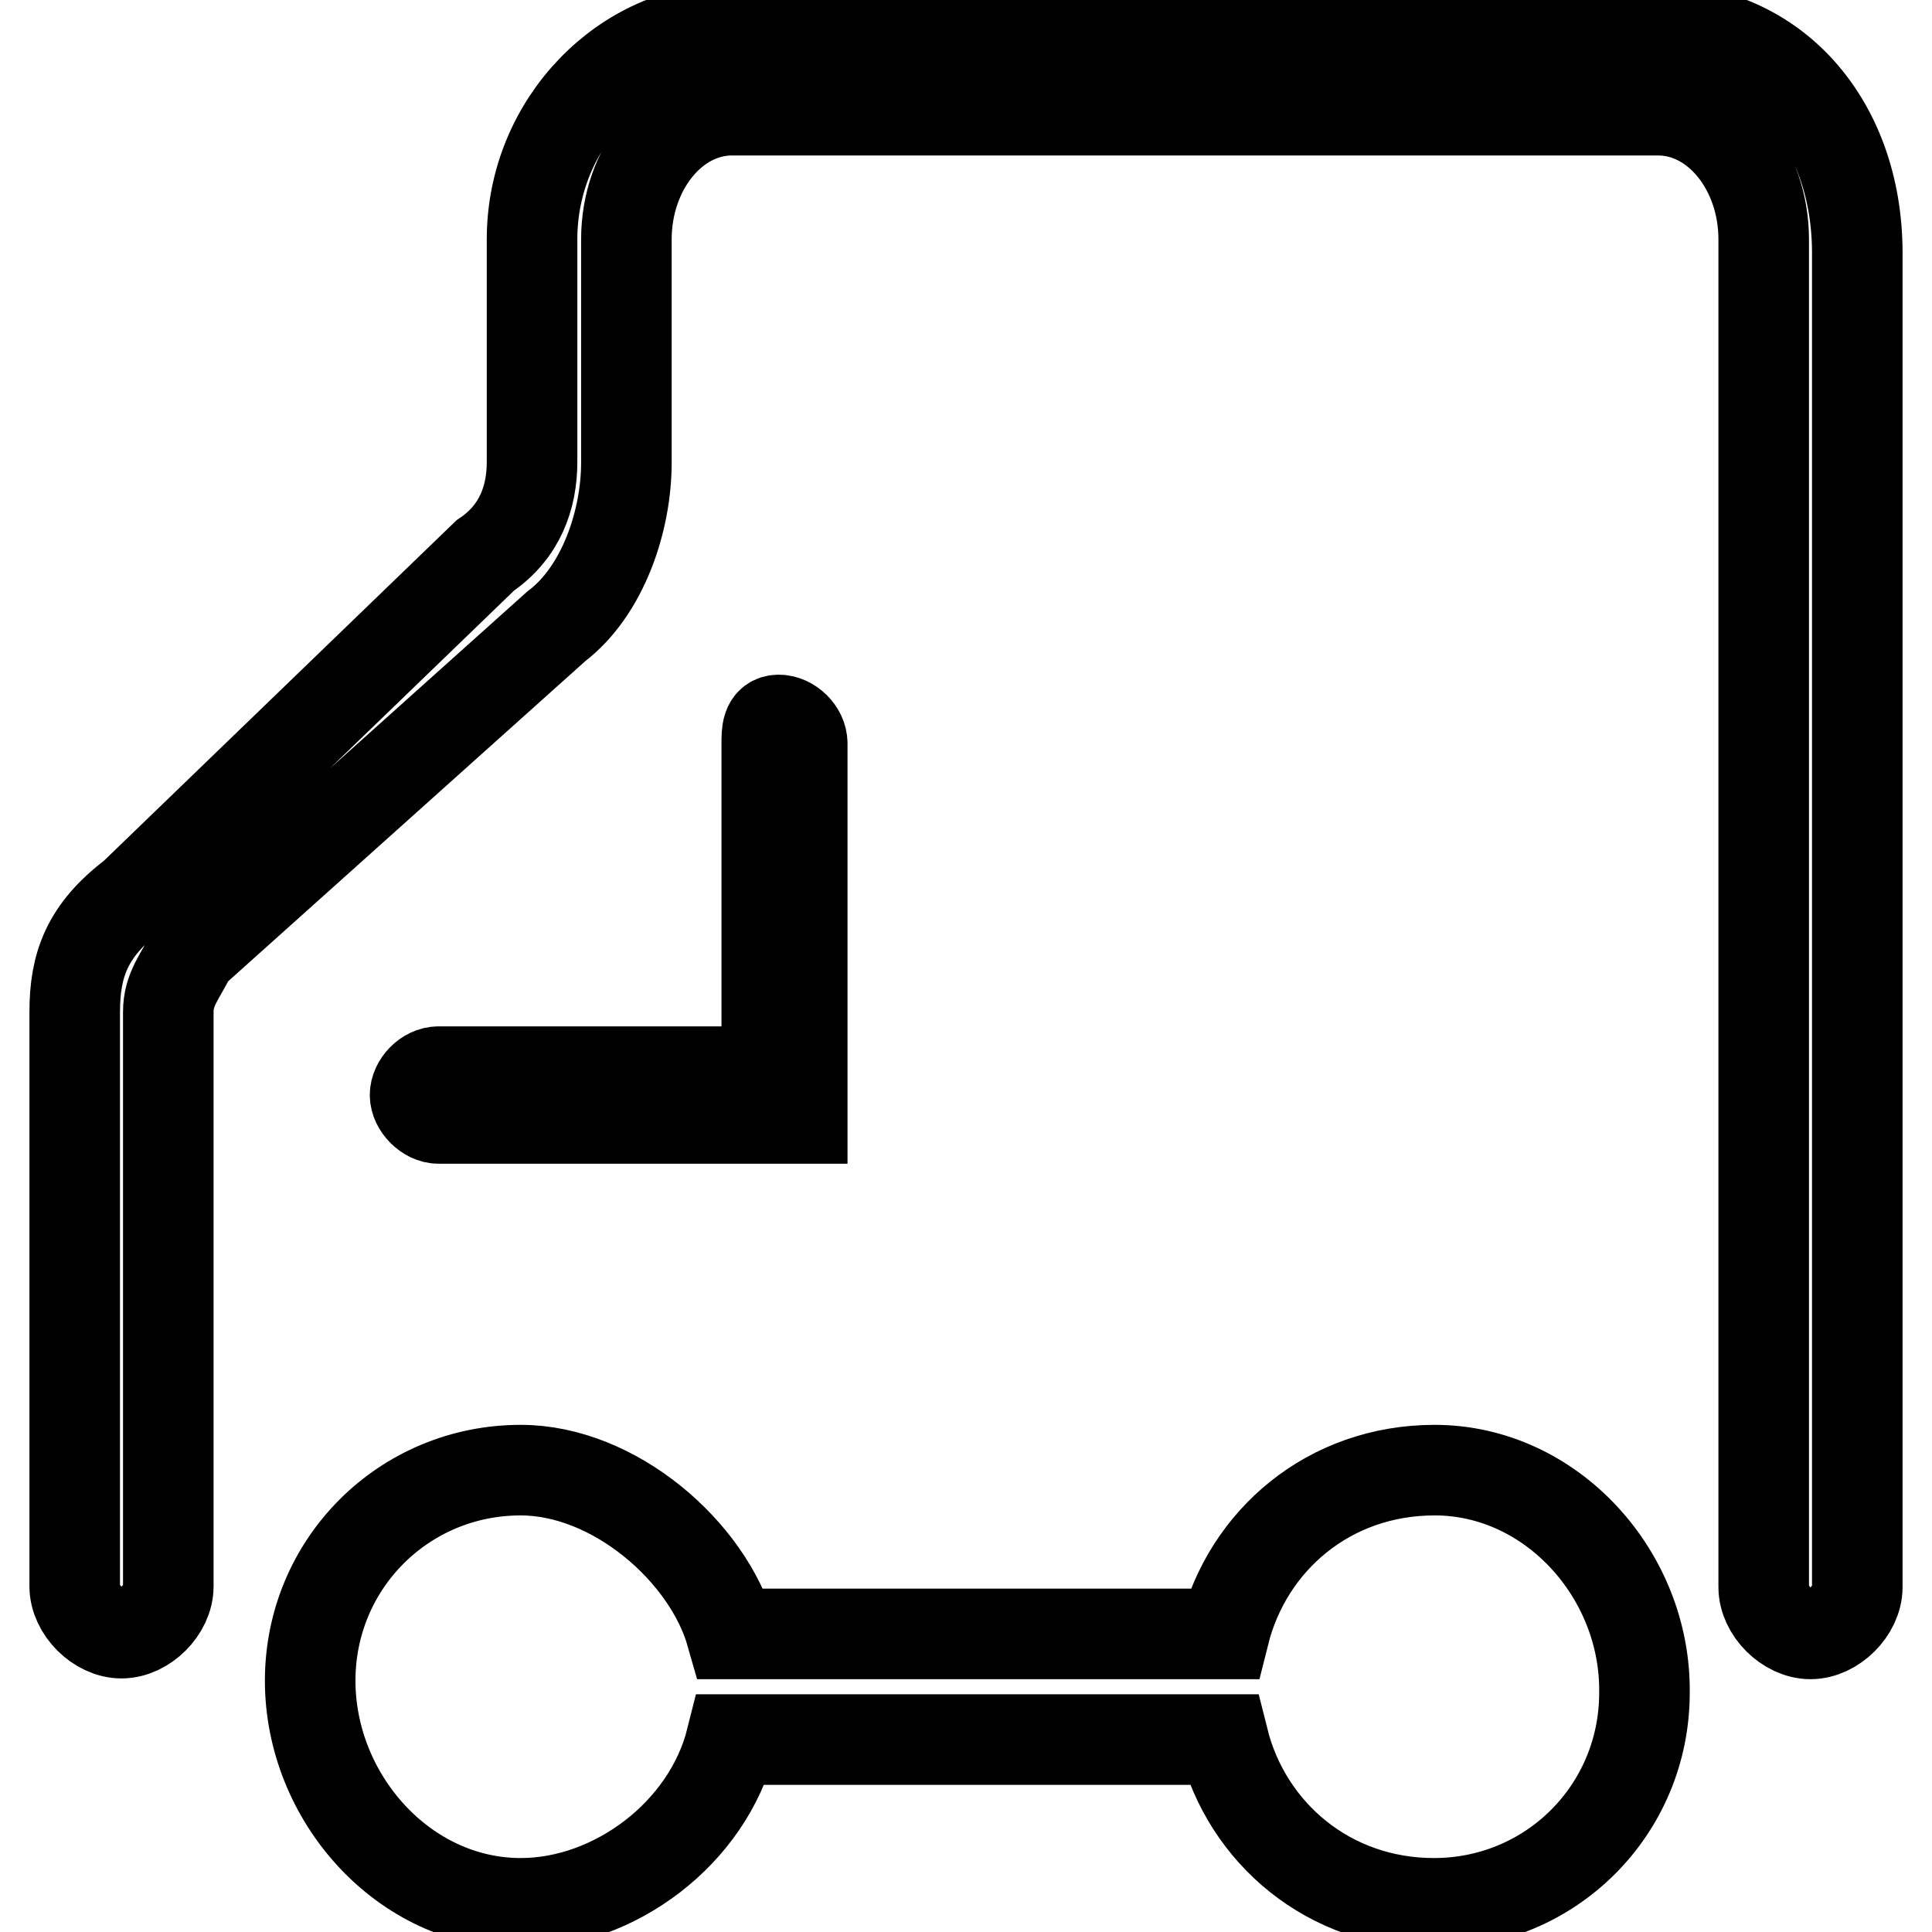
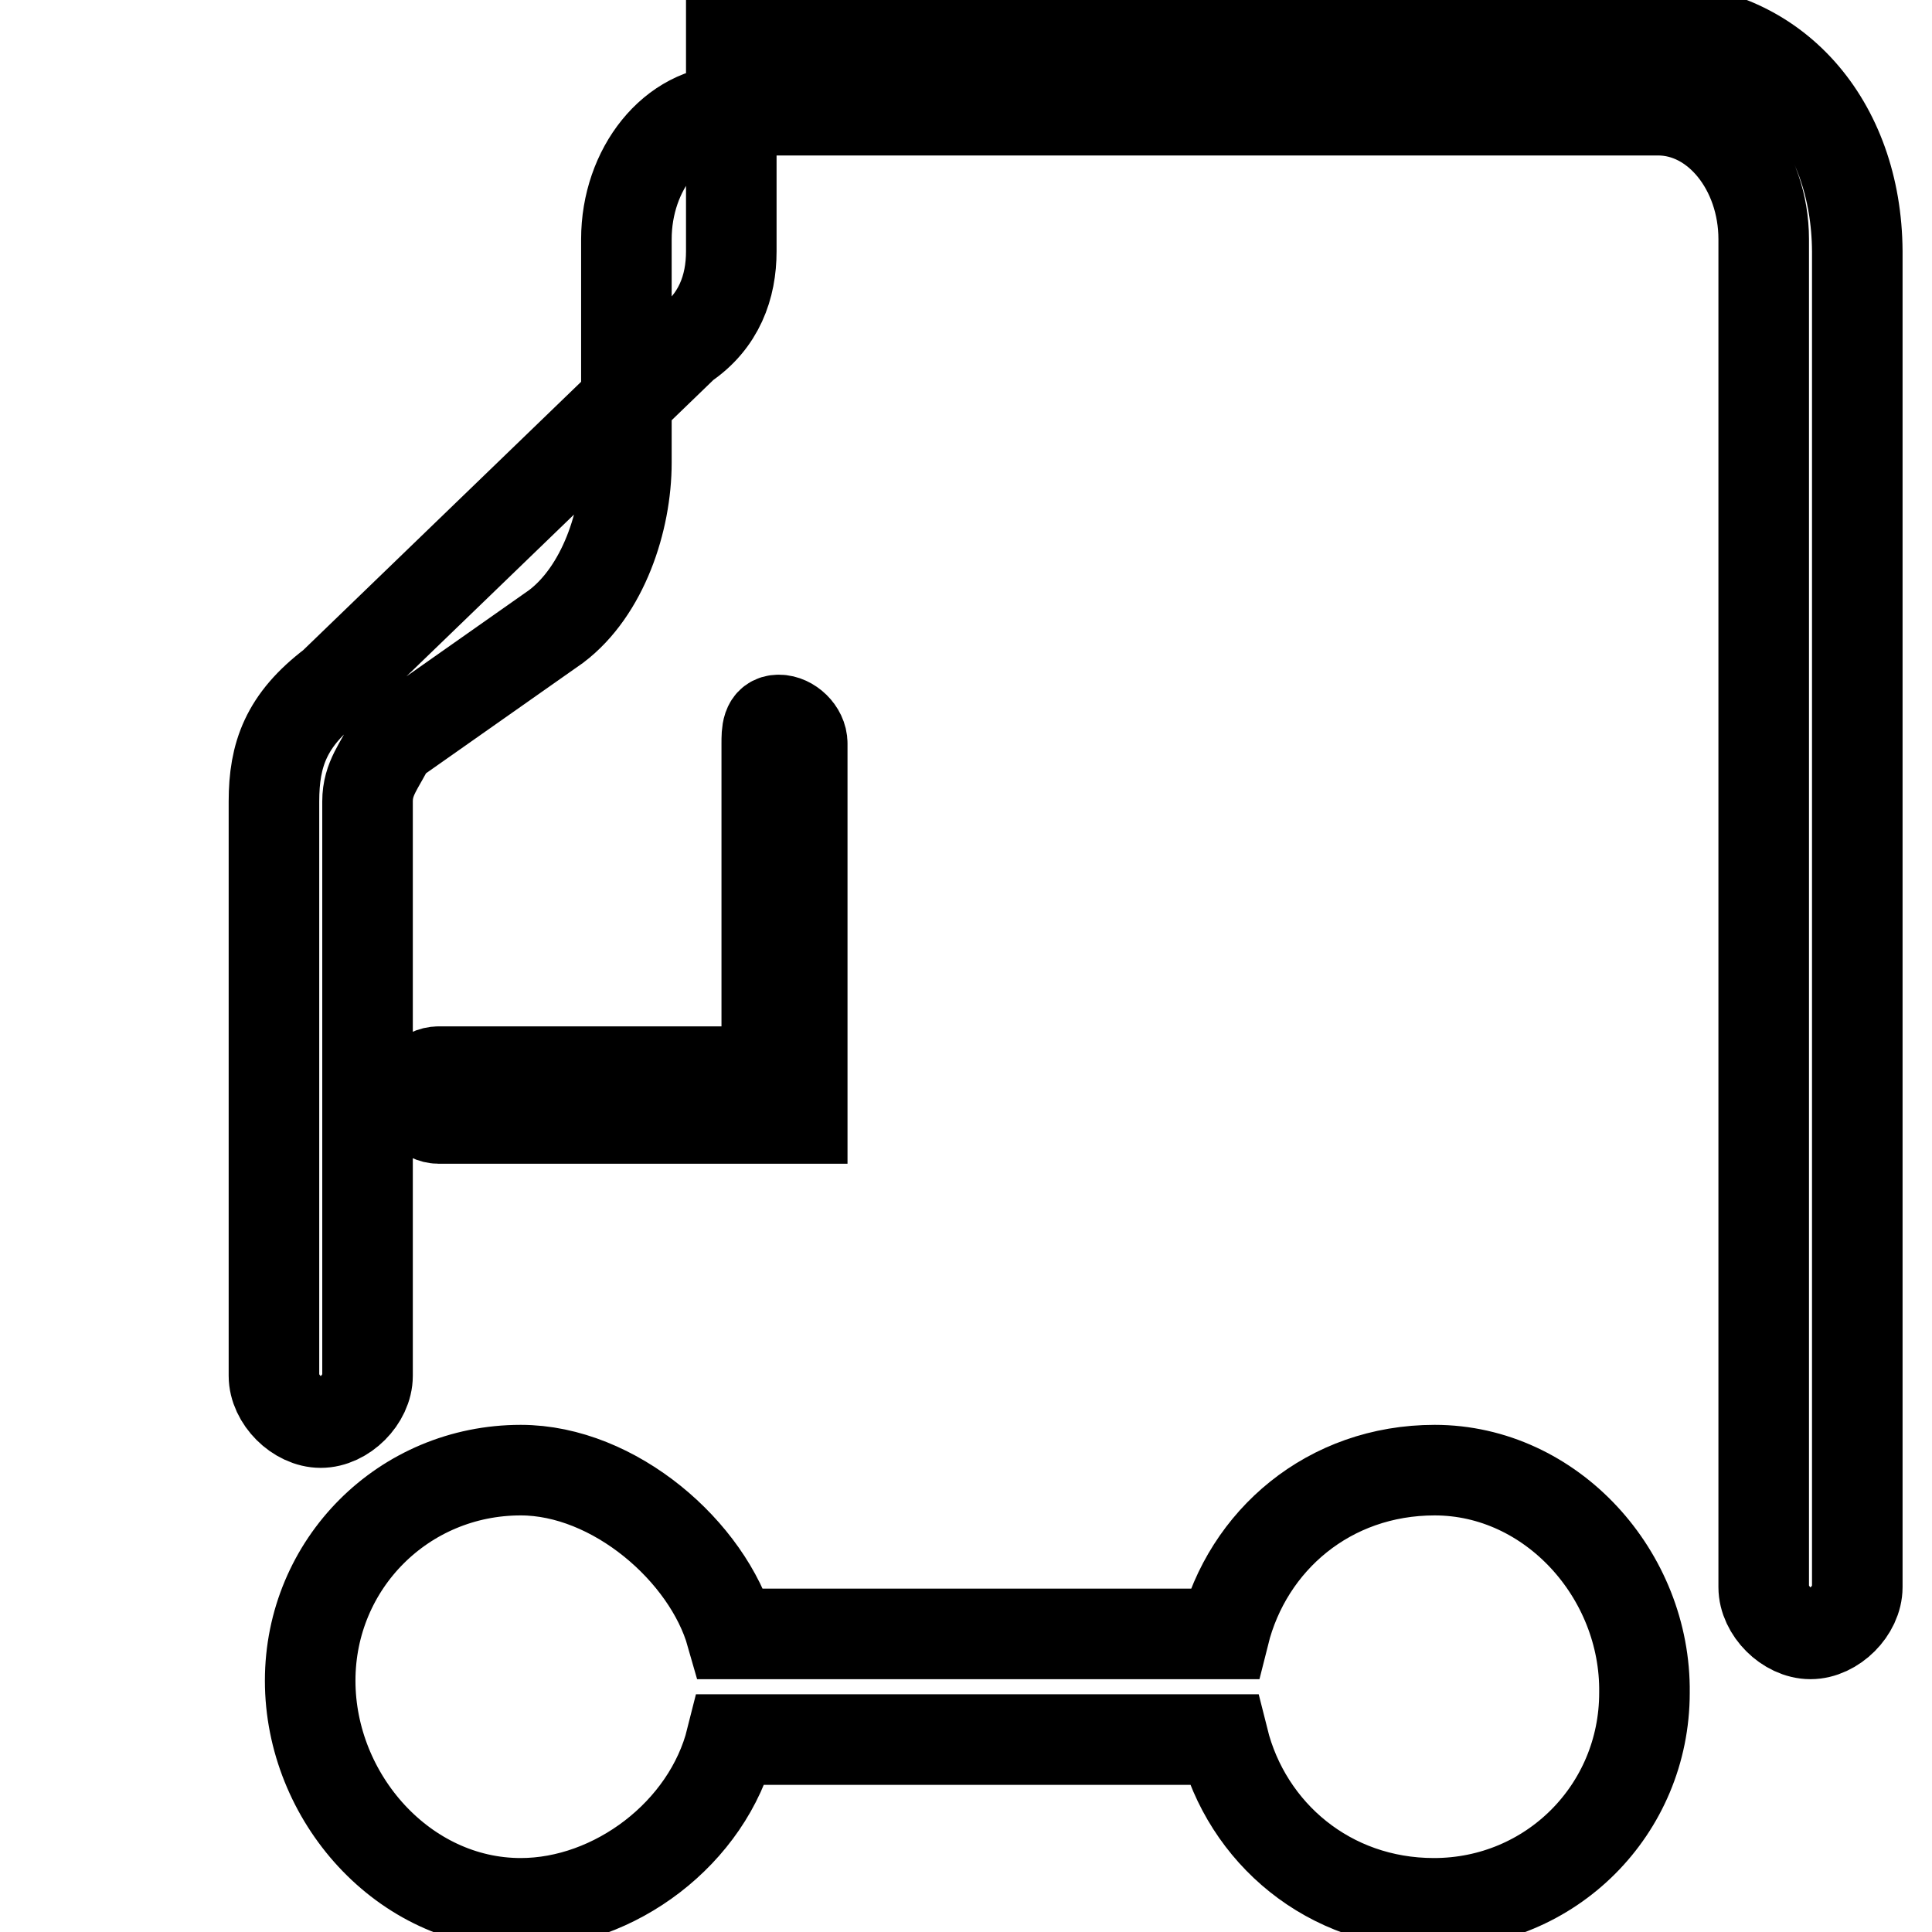
<svg xmlns="http://www.w3.org/2000/svg" version="1.1" x="0px" y="0px" viewBox="0 0 256 256" enable-background="new 0 0 256 256" xml:space="preserve">
  <g>
-     <path stroke-width="12" fill-opacity="0" stroke="#000000" d="M106.3,148.2V98.5c0-1.6-1.6-3.1-3.1-3.1l0,0c-1.6,0-1.6,1.6-1.6,3.1V142H58.1c-1.6,0-3.1,1.6-3.1,3.1 s1.6,3.1,3.1,3.1H106.3z M219.6,3.8H96.9c-14,0-26.4,12.4-26.4,27.9v29.5c0,4.7-1.6,9.3-6.2,12.4l-46.6,45 c-6.2,4.7-7.8,9.3-7.8,15.5v76.1c0,3.1,3.1,6.2,6.2,6.2c3.1,0,6.2-3.1,6.2-6.2v-76.1c0-3.1,1.6-4.7,3.1-7.8L73.7,83 c6.2-4.7,9.3-14,9.3-21.7V31.7c0-9.3,6.2-17.1,14-17.1h122.7c7.8,0,14,7.8,14,17.1v178.6c0,3.1,3.1,6.2,6.2,6.2 c3.1,0,6.2-3.1,6.2-6.2v-177C246,16.2,235.1,3.8,219.6,3.8z M190.1,194.8c-14,0-24.8,9.3-27.9,21.7H96.9 c-3.1-10.9-15.5-21.7-27.9-21.7c-15.5,0-27.9,12.4-27.9,27.9c0,15.5,12.4,29.5,27.9,29.5c12.4,0,24.8-9.3,27.9-21.7h65.2 c3.1,12.4,14,21.7,27.9,21.7c15.5,0,27.9-12.4,27.9-27.9C218.1,208.7,205.6,194.8,190.1,194.8z" />
+     <path stroke-width="12" fill-opacity="0" stroke="#000000" d="M106.3,148.2V98.5c0-1.6-1.6-3.1-3.1-3.1l0,0c-1.6,0-1.6,1.6-1.6,3.1V142H58.1c-1.6,0-3.1,1.6-3.1,3.1 s1.6,3.1,3.1,3.1H106.3z M219.6,3.8H96.9v29.5c0,4.7-1.6,9.3-6.2,12.4l-46.6,45 c-6.2,4.7-7.8,9.3-7.8,15.5v76.1c0,3.1,3.1,6.2,6.2,6.2c3.1,0,6.2-3.1,6.2-6.2v-76.1c0-3.1,1.6-4.7,3.1-7.8L73.7,83 c6.2-4.7,9.3-14,9.3-21.7V31.7c0-9.3,6.2-17.1,14-17.1h122.7c7.8,0,14,7.8,14,17.1v178.6c0,3.1,3.1,6.2,6.2,6.2 c3.1,0,6.2-3.1,6.2-6.2v-177C246,16.2,235.1,3.8,219.6,3.8z M190.1,194.8c-14,0-24.8,9.3-27.9,21.7H96.9 c-3.1-10.9-15.5-21.7-27.9-21.7c-15.5,0-27.9,12.4-27.9,27.9c0,15.5,12.4,29.5,27.9,29.5c12.4,0,24.8-9.3,27.9-21.7h65.2 c3.1,12.4,14,21.7,27.9,21.7c15.5,0,27.9-12.4,27.9-27.9C218.1,208.7,205.6,194.8,190.1,194.8z" />
  </g>
</svg>